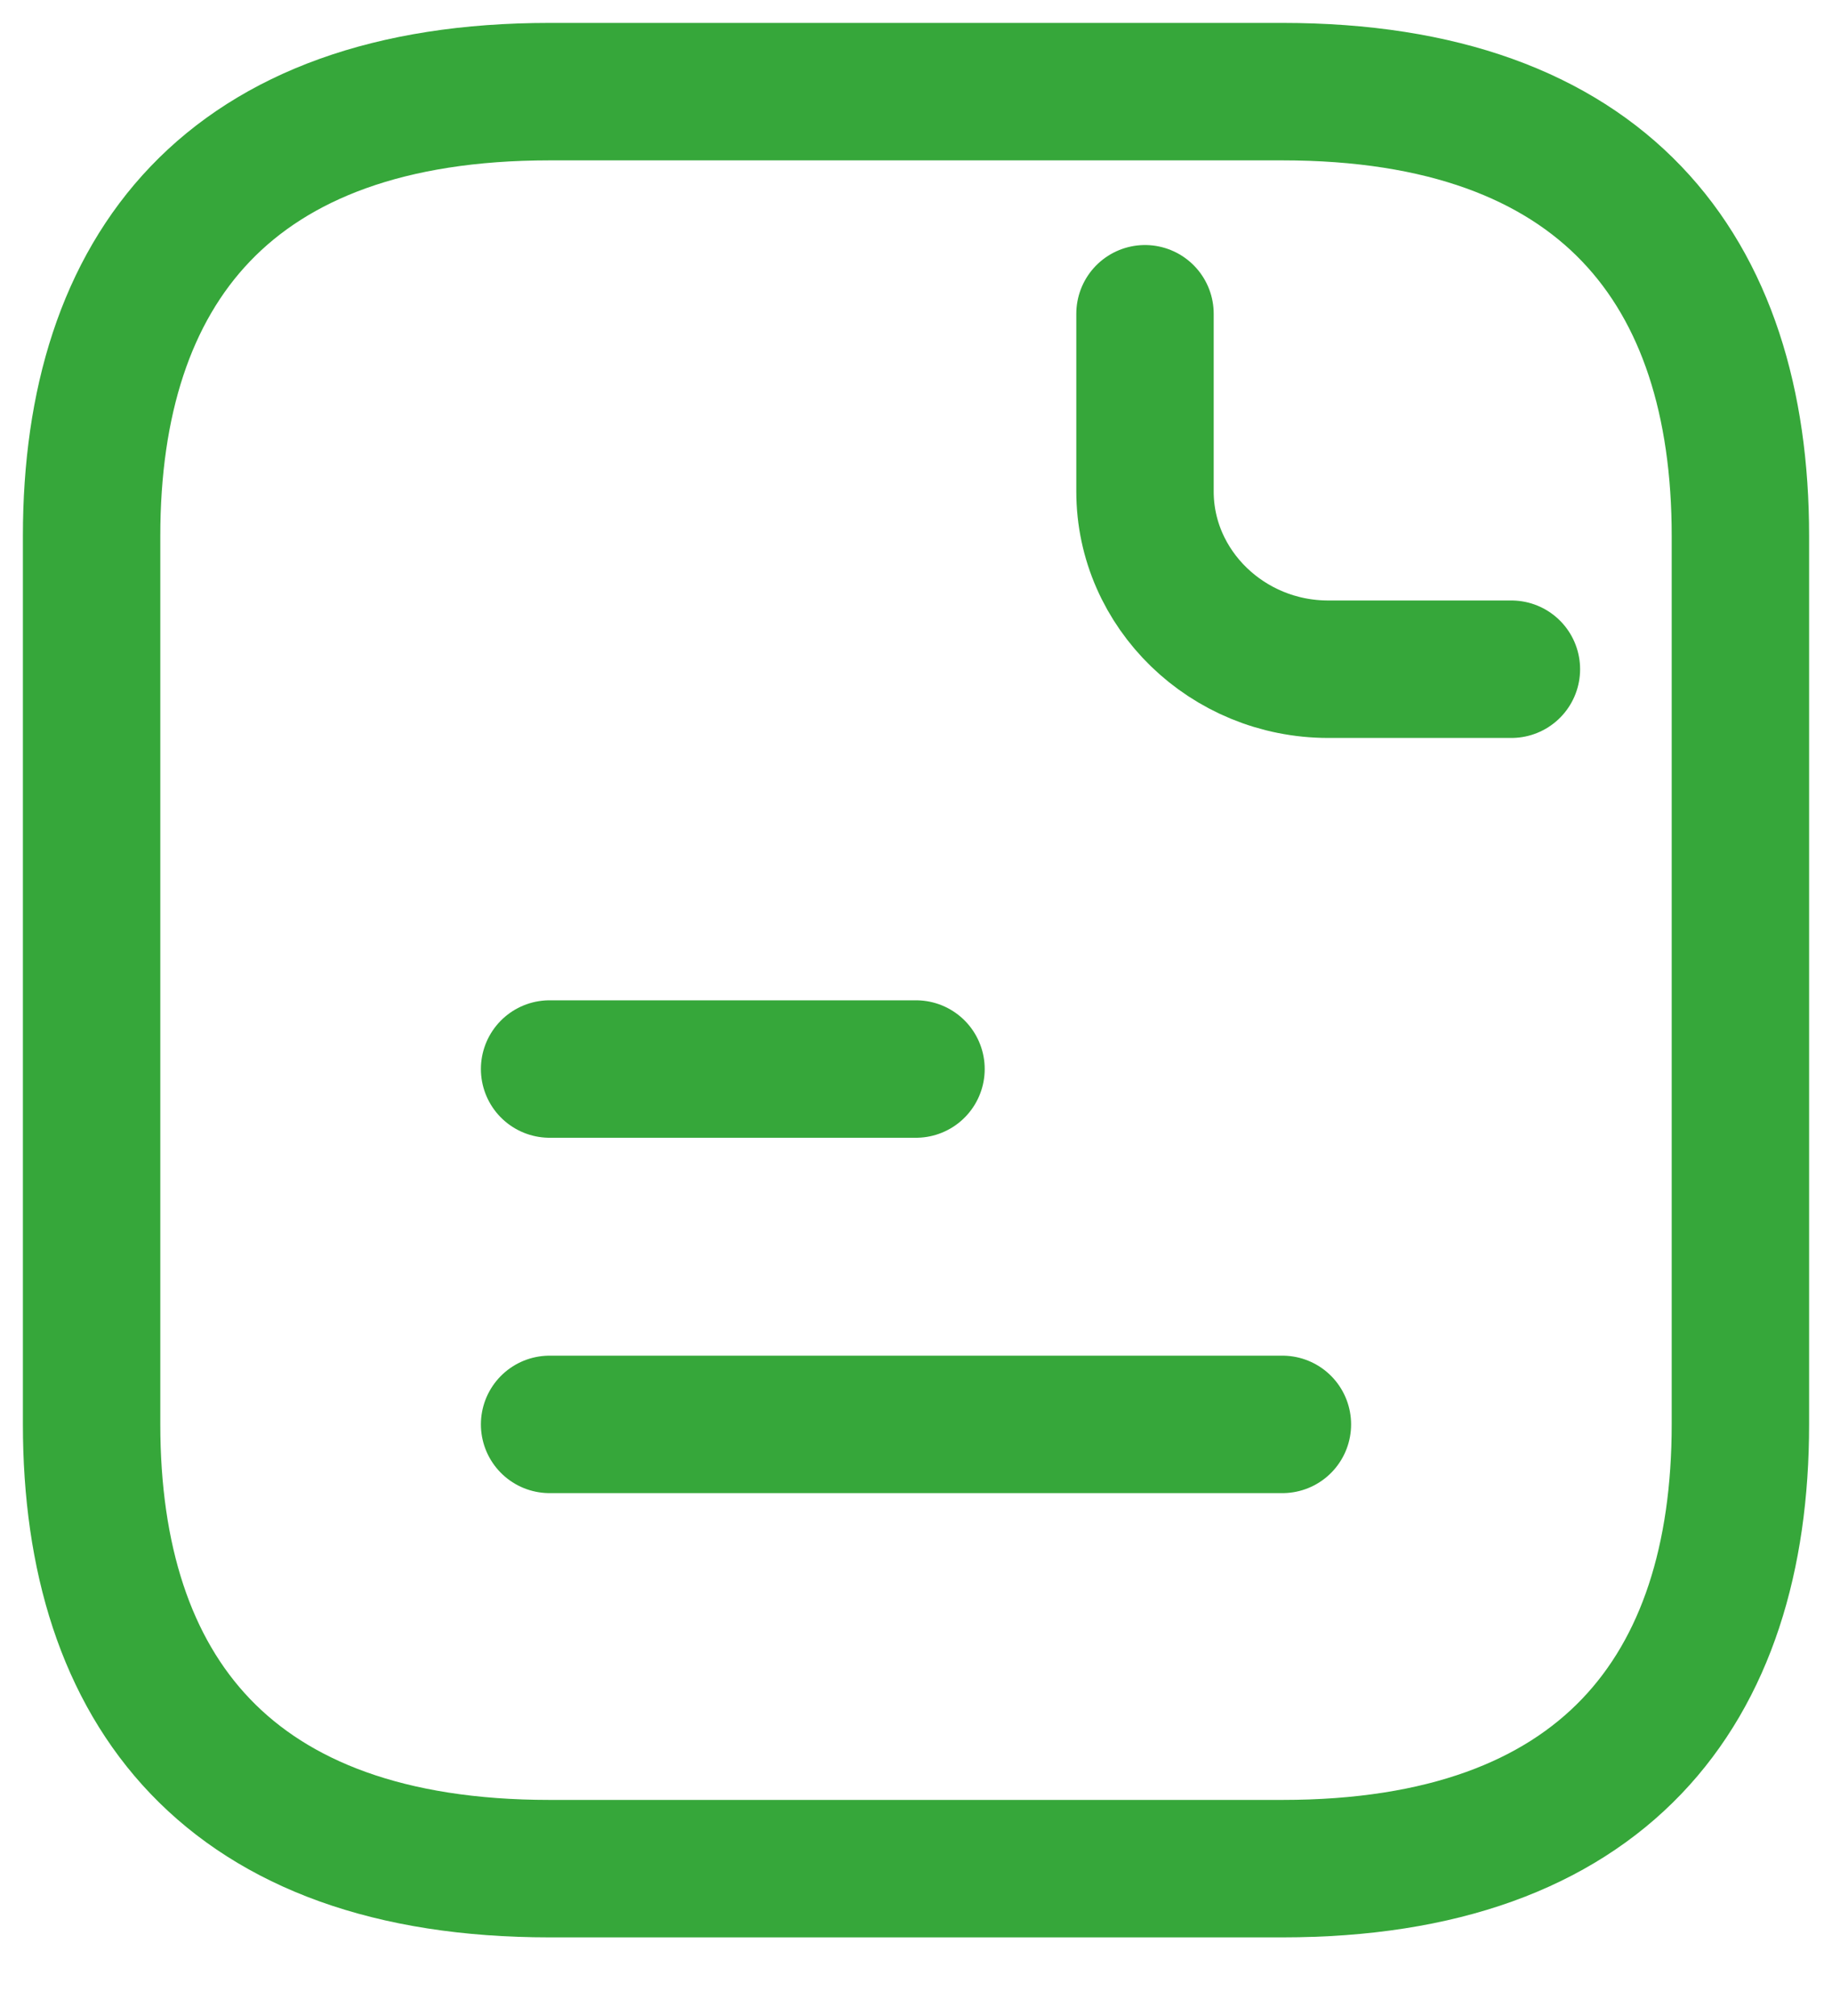
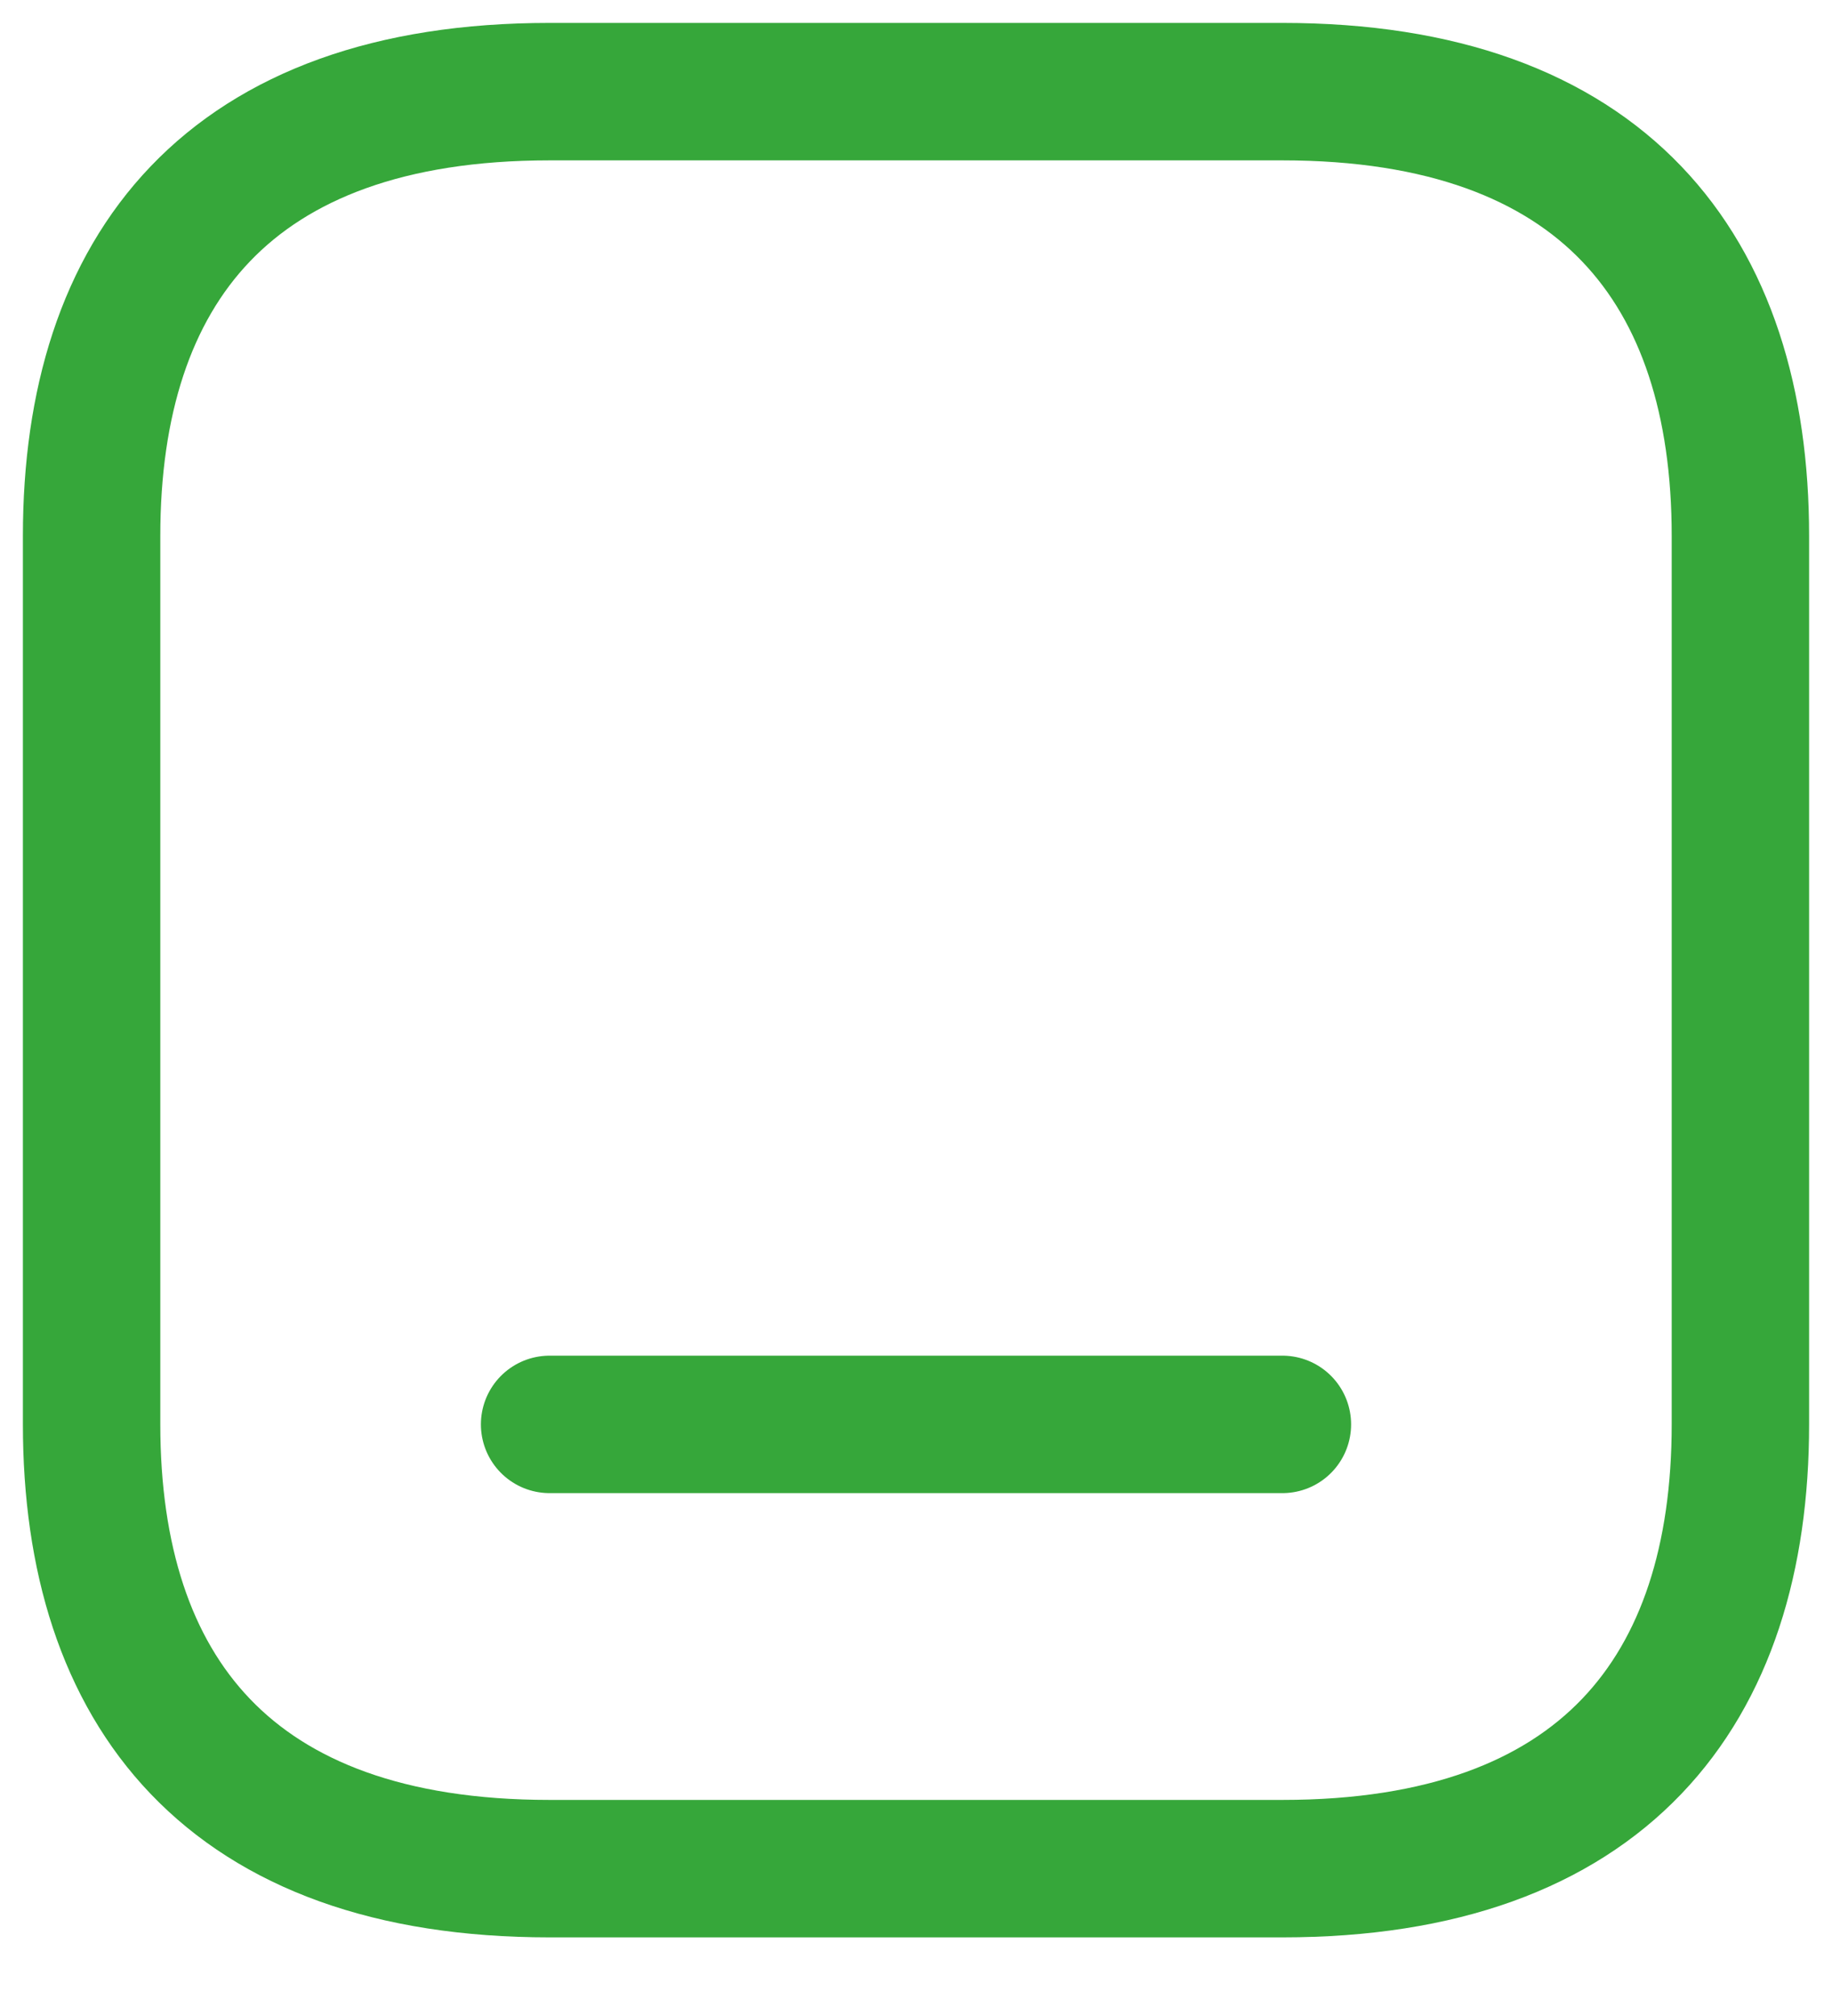
<svg xmlns="http://www.w3.org/2000/svg" width="20" height="22" viewBox="0 0 20 22" fill="none">
  <path d="M19 5.848V15.544C19 18.453 17.5 20.392 14 20.392H6C2.5 20.392 1 18.453 1 15.544V5.848C1 2.939 2.5 1 6 1H14C17.5 1 19 2.939 19 5.848Z" stroke="#36A73A" stroke-width="1.5" stroke-miterlimit="10" stroke-linecap="round" stroke-linejoin="round" />
-   <path d="M12.5 3.424V5.364C12.5 6.43 13.4 7.303 14.5 7.303H16.5" stroke="#36A73A" stroke-width="1.5" stroke-miterlimit="10" stroke-linecap="round" stroke-linejoin="round" />
-   <path d="M6 11.666H10" stroke="#36A73A" stroke-width="1.5" stroke-miterlimit="10" stroke-linecap="round" stroke-linejoin="round" />
  <path d="M6 15.544H14" stroke="#36A73A" stroke-width="1.5" stroke-miterlimit="10" stroke-linecap="round" stroke-linejoin="round" />
</svg>